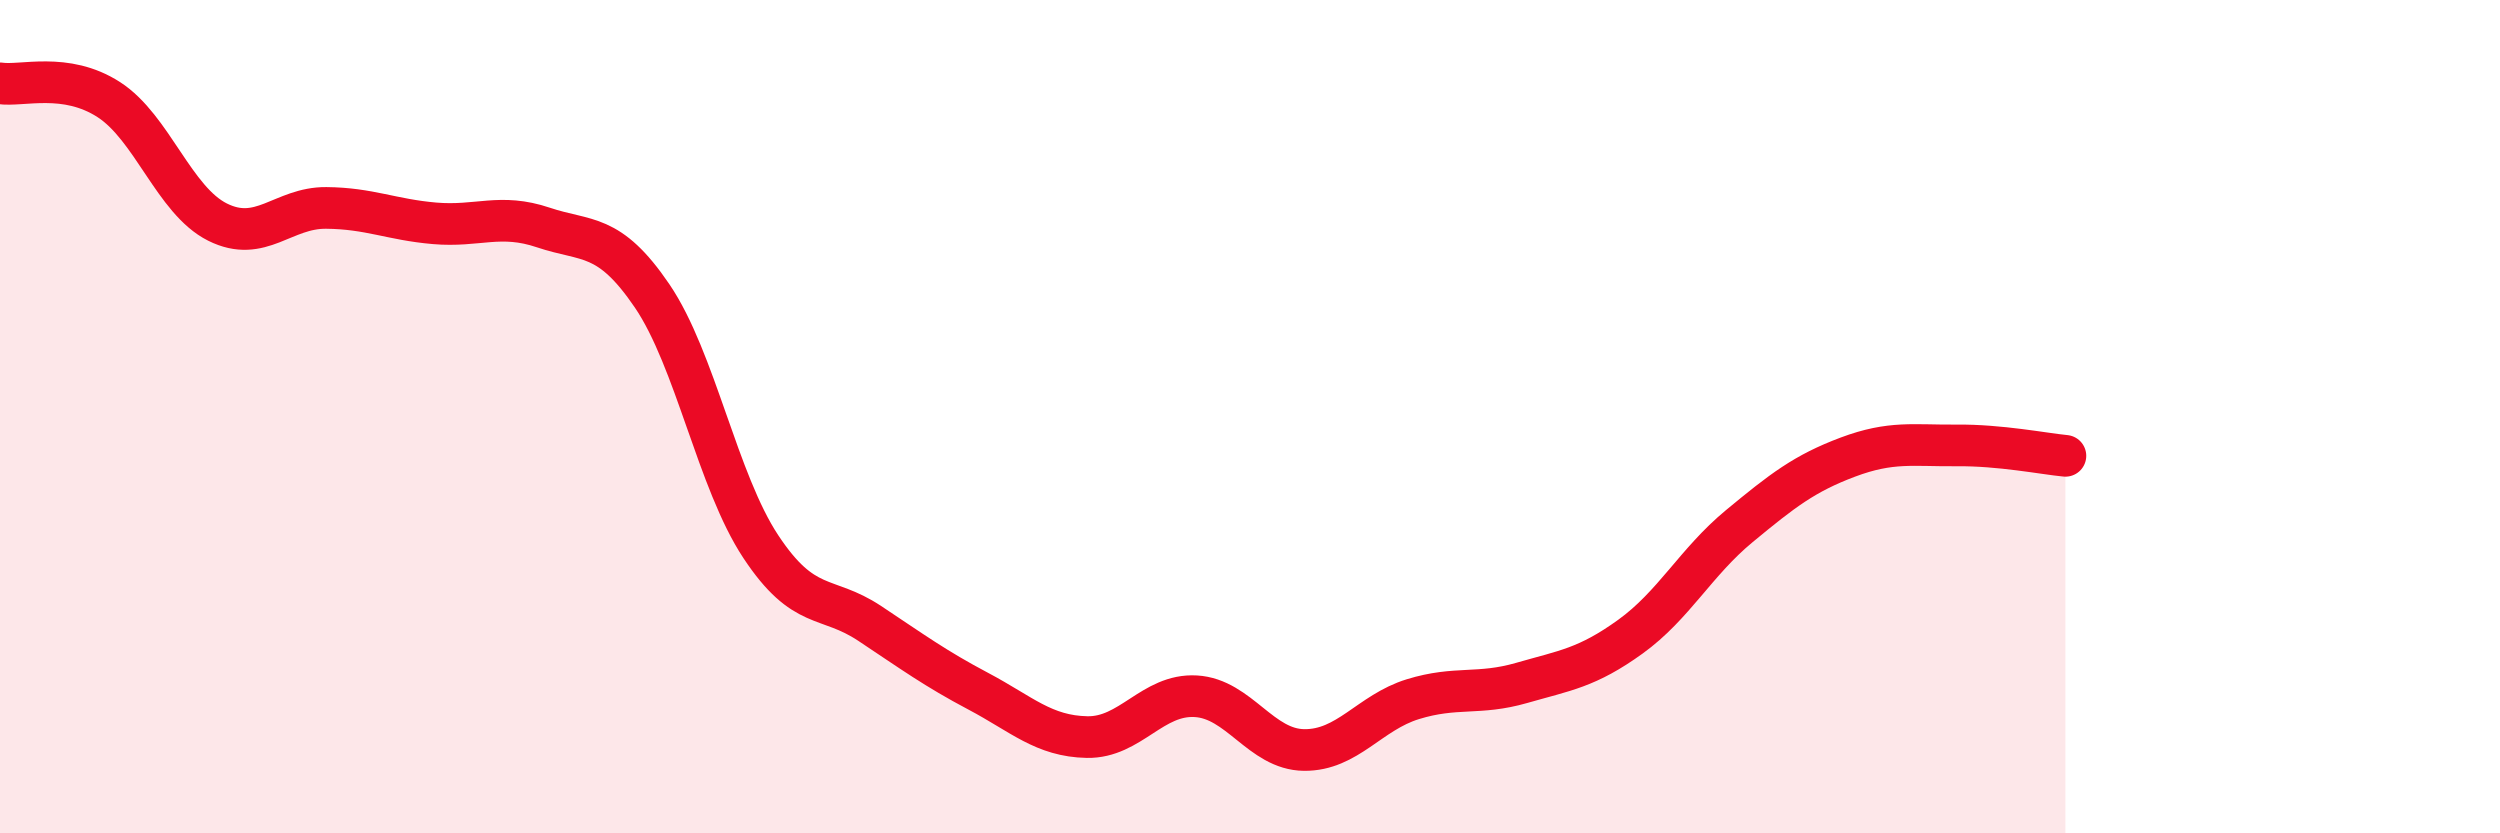
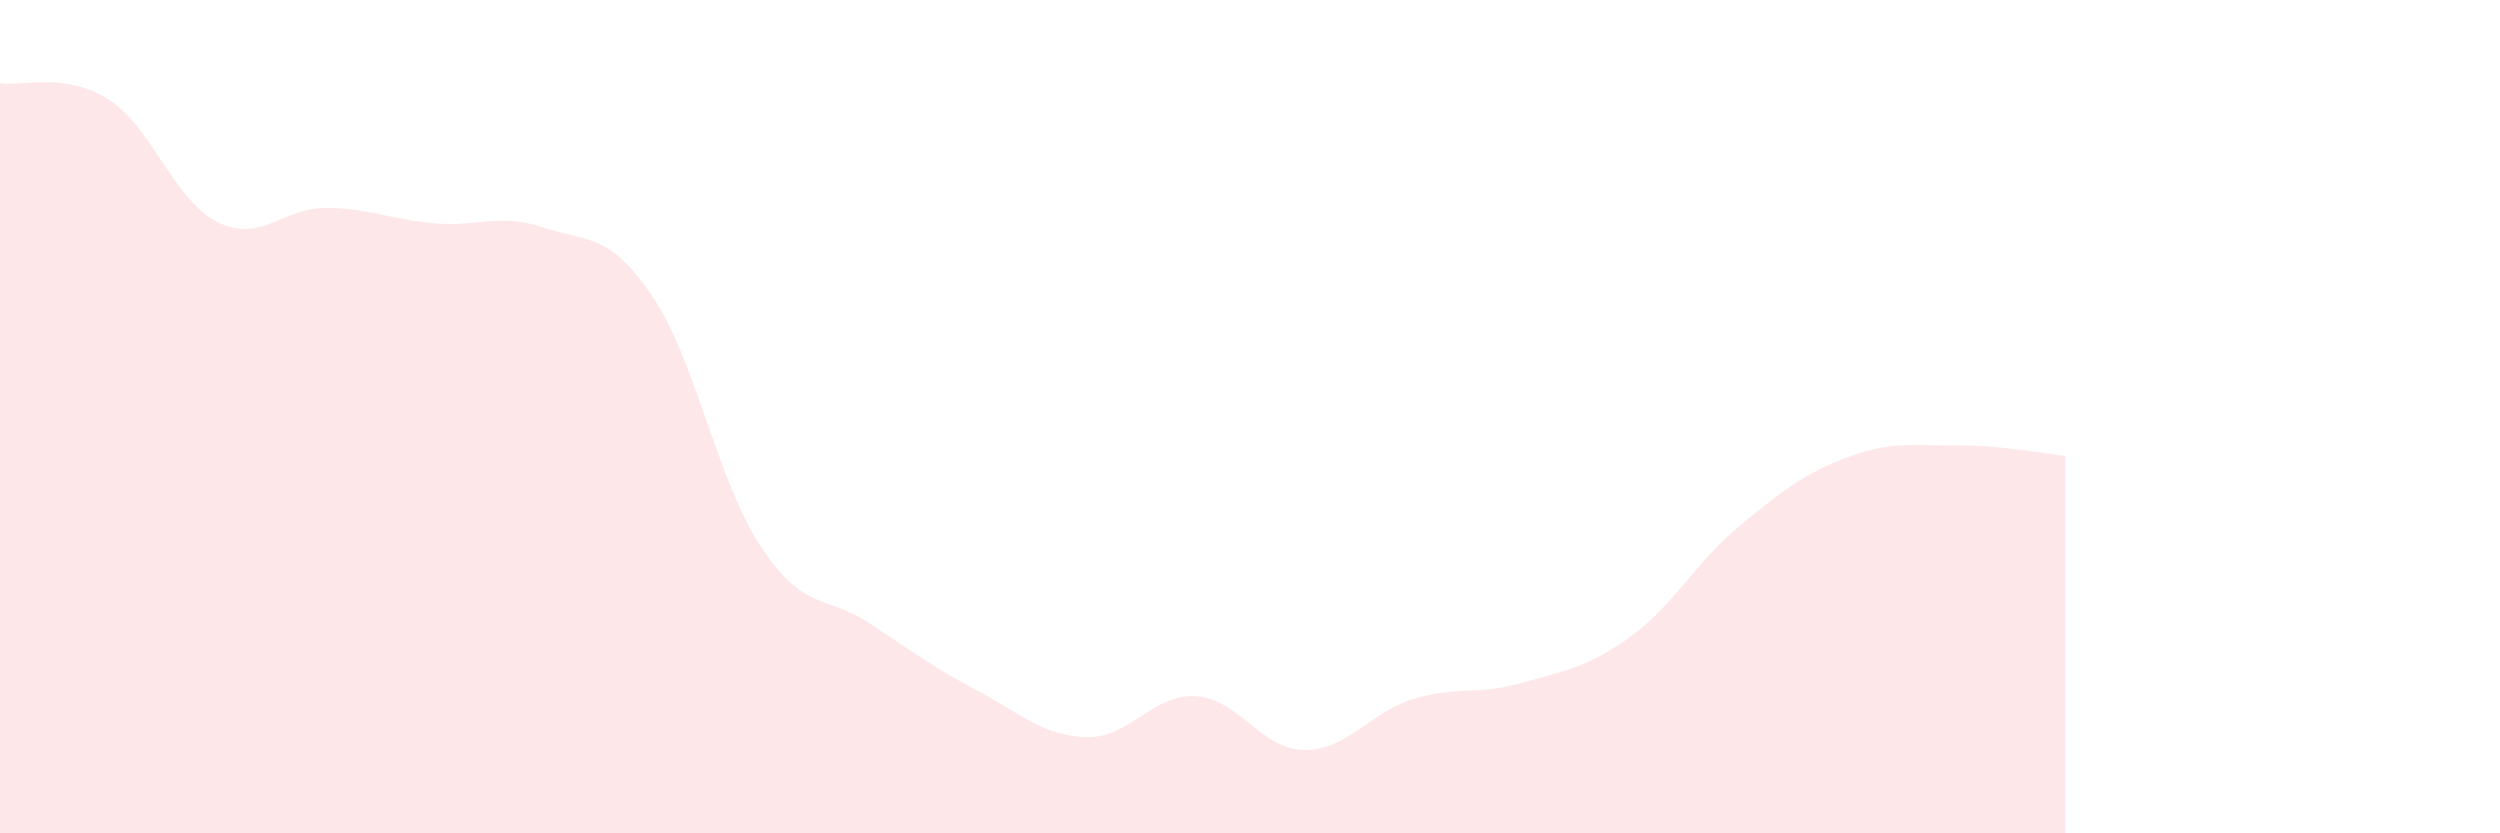
<svg xmlns="http://www.w3.org/2000/svg" width="60" height="20" viewBox="0 0 60 20">
  <path d="M 0,2 C 0.52,2.08 1.57,1.72 2.61,2.39 C 3.65,3.06 4.18,4.81 5.22,5.33 C 6.26,5.85 6.79,4.98 7.83,4.99 C 8.87,5 9.39,5.27 10.43,5.36 C 11.47,5.45 12,5.11 13.04,5.46 C 14.08,5.81 14.61,5.57 15.65,7.1 C 16.69,8.63 17.22,11.55 18.26,13.12 C 19.3,14.69 19.83,14.27 20.87,14.96 C 21.91,15.65 22.44,16.04 23.48,16.59 C 24.52,17.14 25.05,17.67 26.09,17.69 C 27.13,17.71 27.66,16.65 28.7,16.71 C 29.74,16.77 30.26,17.99 31.3,18 C 32.34,18.01 32.87,17.1 33.91,16.78 C 34.95,16.46 35.48,16.69 36.52,16.39 C 37.56,16.09 38.09,16.03 39.13,15.28 C 40.17,14.53 40.7,13.49 41.74,12.63 C 42.78,11.77 43.31,11.36 44.35,10.97 C 45.39,10.58 45.92,10.7 46.96,10.69 C 48,10.68 49.05,10.89 49.57,10.94L49.57 20L0 20Z" fill="#EB0A25" opacity="0.1" stroke-linecap="round" stroke-linejoin="round" />
-   <path d="M 0,2 C 0.52,2.08 1.57,1.72 2.61,2.39 C 3.65,3.06 4.18,4.81 5.22,5.33 C 6.26,5.85 6.79,4.98 7.83,4.99 C 8.87,5 9.39,5.27 10.43,5.36 C 11.47,5.45 12,5.11 13.04,5.46 C 14.08,5.81 14.61,5.57 15.65,7.1 C 16.69,8.63 17.22,11.55 18.26,13.12 C 19.3,14.69 19.83,14.27 20.87,14.96 C 21.91,15.65 22.44,16.04 23.48,16.59 C 24.52,17.14 25.05,17.67 26.09,17.69 C 27.13,17.71 27.66,16.65 28.7,16.71 C 29.74,16.77 30.26,17.99 31.3,18 C 32.34,18.01 32.87,17.1 33.91,16.78 C 34.95,16.46 35.48,16.69 36.52,16.39 C 37.56,16.09 38.09,16.03 39.13,15.28 C 40.17,14.53 40.7,13.49 41.74,12.63 C 42.78,11.77 43.31,11.36 44.35,10.97 C 45.39,10.58 45.92,10.7 46.96,10.69 C 48,10.68 49.05,10.89 49.57,10.94" stroke="#EB0A25" stroke-width="1" fill="none" stroke-linecap="round" stroke-linejoin="round" />
</svg>